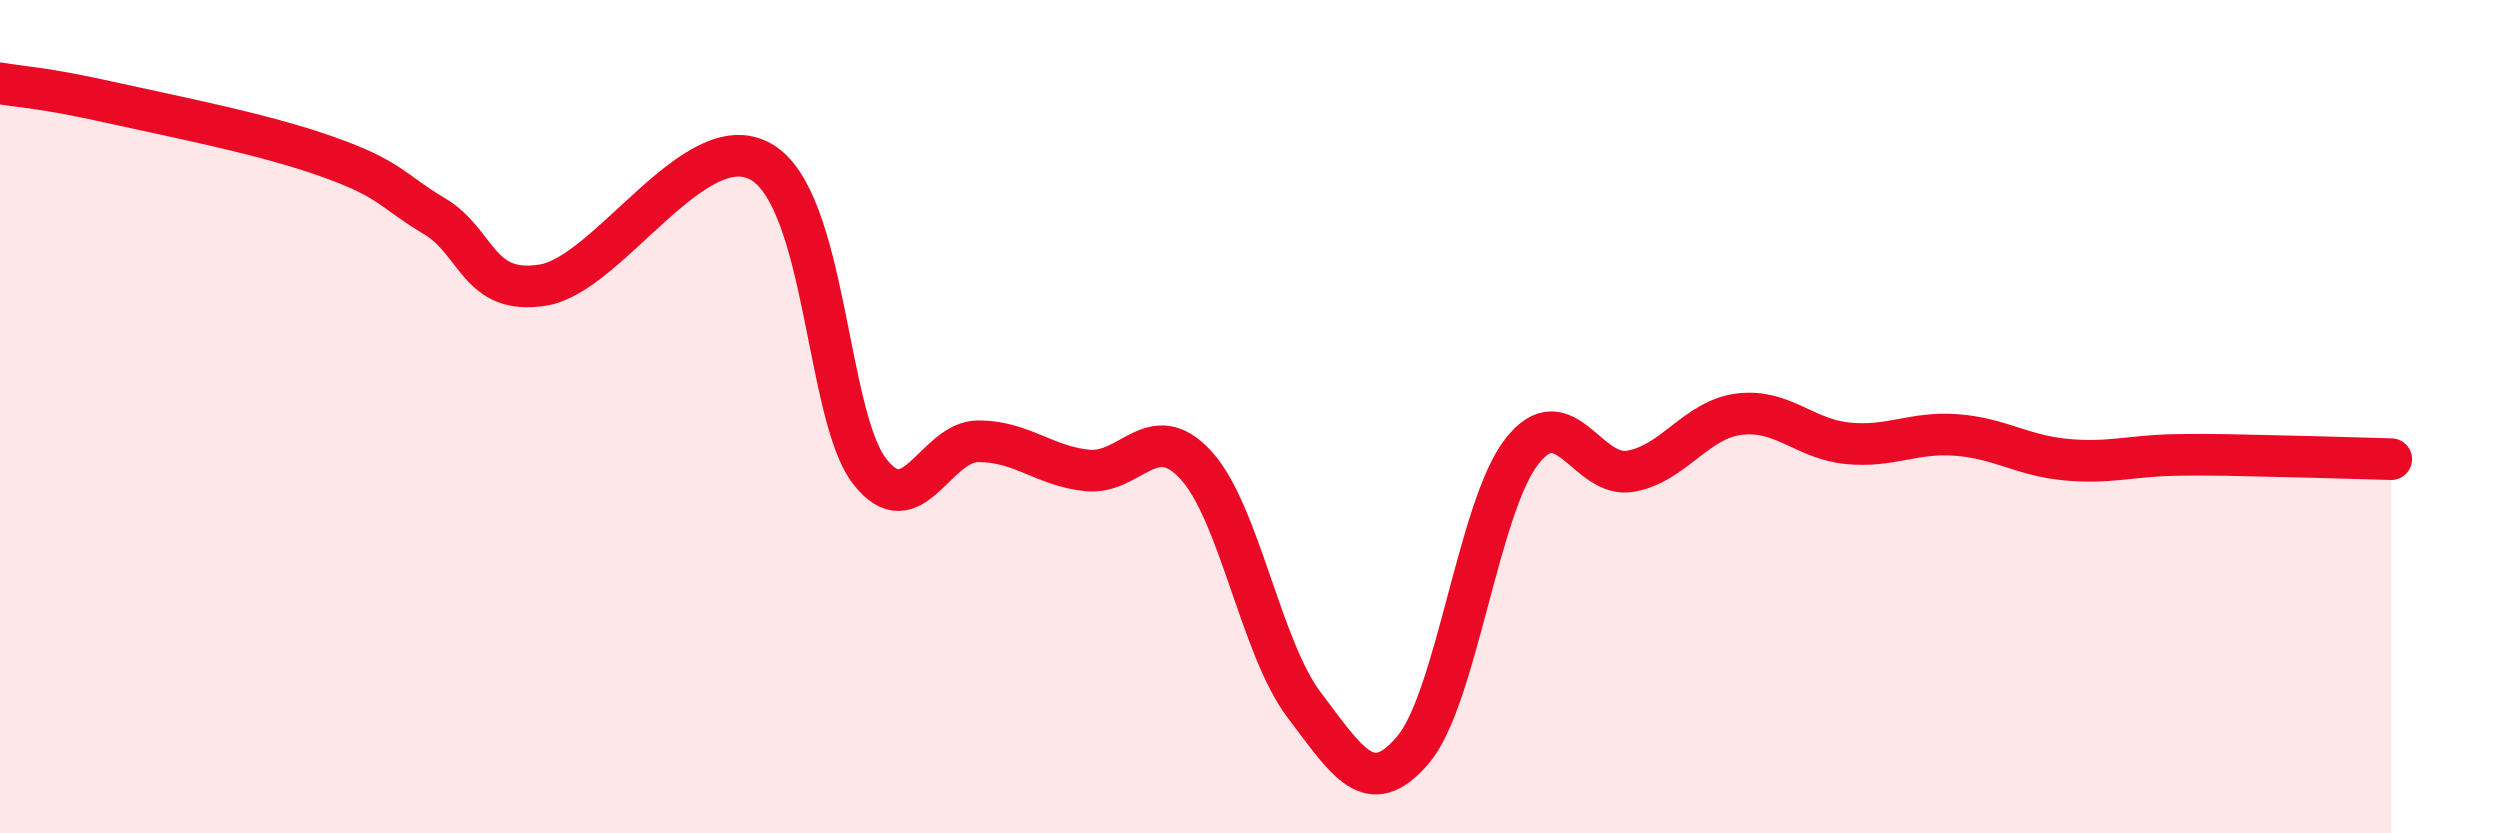
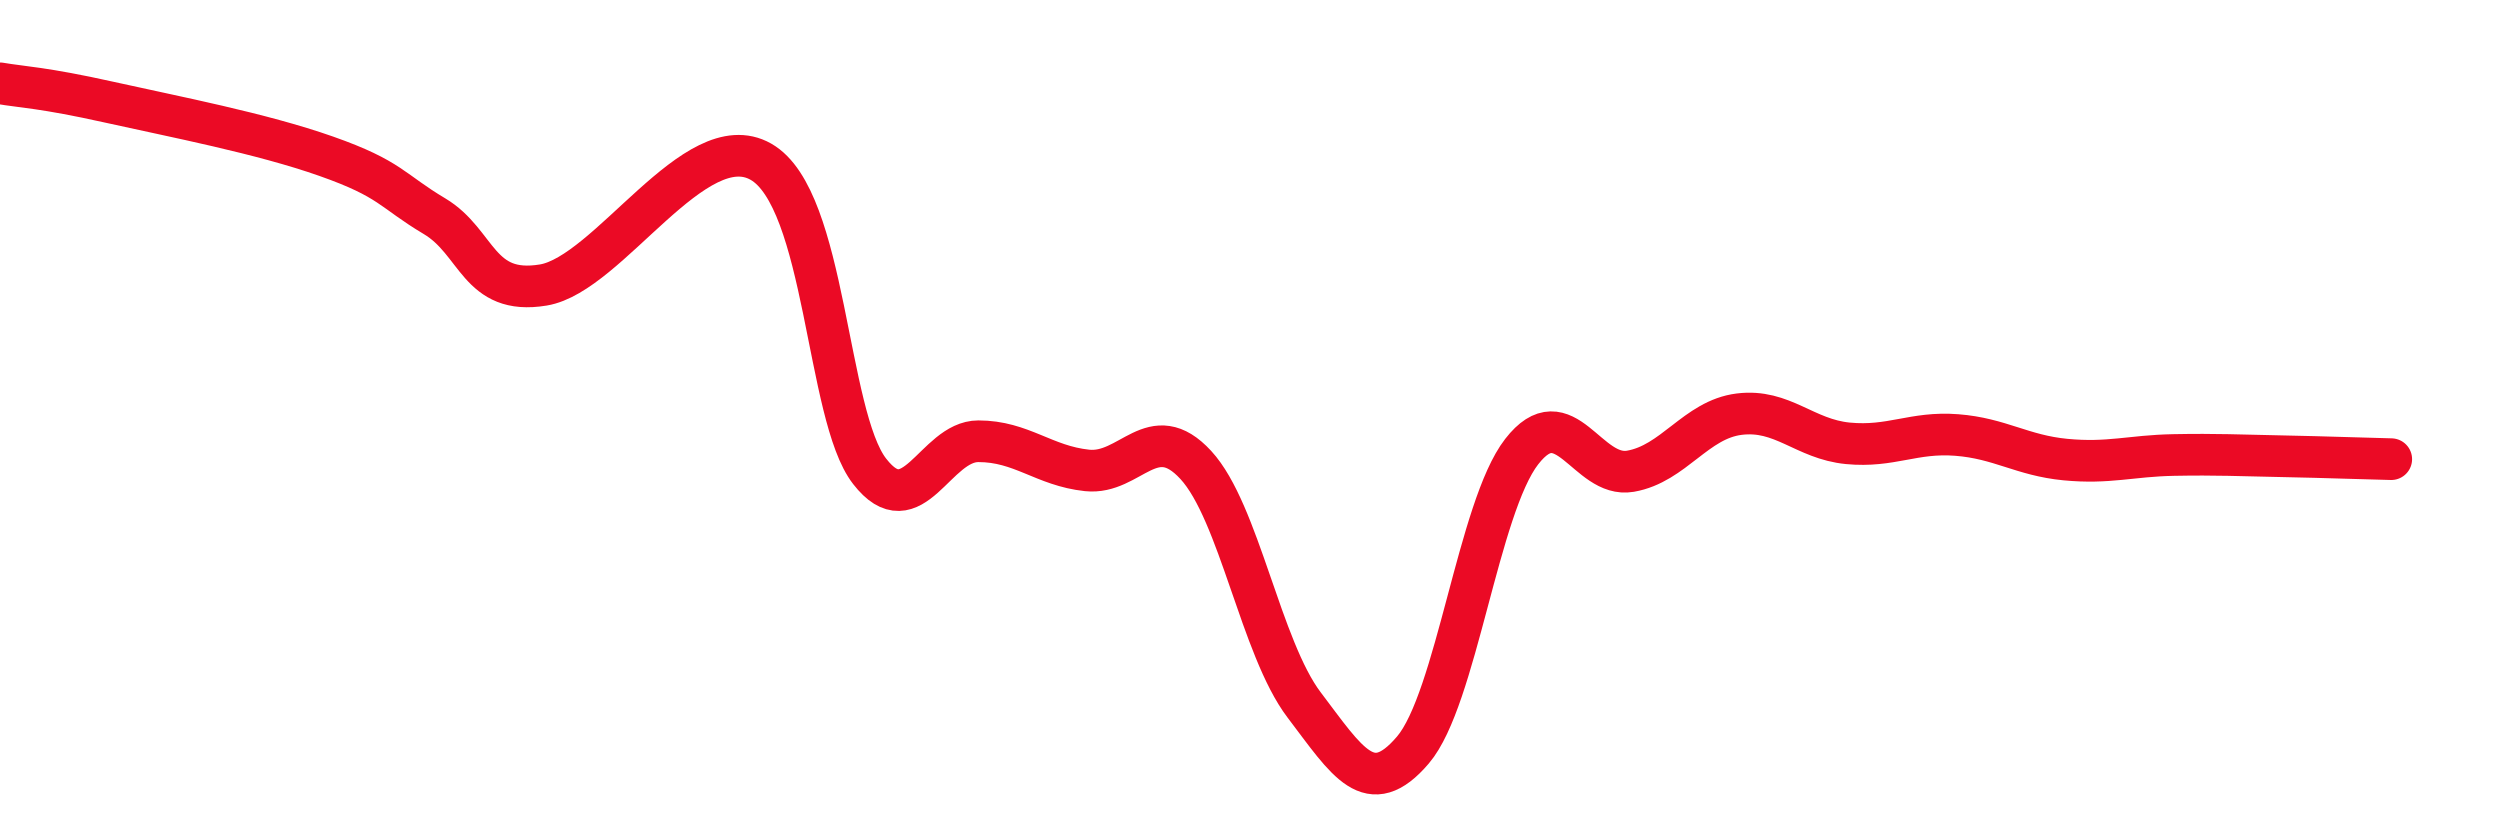
<svg xmlns="http://www.w3.org/2000/svg" width="60" height="20" viewBox="0 0 60 20">
-   <path d="M 0,2 C 0.52,2.09 1.04,2.1 2.61,2.45 C 4.18,2.8 6.27,3.2 7.83,3.75 C 9.39,4.3 9.39,4.57 10.43,5.19 C 11.47,5.81 11.47,7.1 13.04,6.84 C 14.61,6.58 16.69,2.99 18.26,3.88 C 19.83,4.77 19.83,9.97 20.87,11.31 C 21.91,12.65 22.44,10.59 23.48,10.59 C 24.52,10.59 25.05,11.18 26.09,11.29 C 27.13,11.4 27.66,10.03 28.7,11.16 C 29.74,12.29 30.26,15.55 31.3,16.92 C 32.34,18.29 32.87,19.22 33.91,18 C 34.95,16.78 35.48,12.18 36.52,10.84 C 37.56,9.5 38.09,11.49 39.13,11.31 C 40.17,11.13 40.7,10.07 41.74,9.94 C 42.78,9.81 43.31,10.54 44.35,10.64 C 45.39,10.74 45.92,10.36 46.96,10.44 C 48,10.52 48.53,10.93 49.57,11.03 C 50.61,11.13 51.13,10.94 52.17,10.92 C 53.21,10.9 53.74,10.93 54.78,10.95 C 55.82,10.97 56.87,11.01 57.39,11.02L57.39 20L0 20Z" fill="#EB0A25" opacity="0.1" stroke-linecap="round" stroke-linejoin="round" />
  <path d="M 0,2 C 0.52,2.09 1.04,2.1 2.61,2.45 C 4.18,2.8 6.27,3.2 7.83,3.75 C 9.39,4.3 9.39,4.57 10.43,5.19 C 11.47,5.81 11.47,7.1 13.04,6.84 C 14.61,6.58 16.69,2.99 18.26,3.88 C 19.83,4.77 19.83,9.97 20.87,11.31 C 21.91,12.65 22.44,10.59 23.48,10.59 C 24.52,10.59 25.05,11.18 26.09,11.29 C 27.13,11.4 27.66,10.03 28.7,11.16 C 29.74,12.29 30.26,15.55 31.3,16.92 C 32.34,18.29 32.87,19.22 33.91,18 C 34.95,16.78 35.48,12.18 36.52,10.84 C 37.56,9.5 38.09,11.49 39.13,11.31 C 40.17,11.13 40.7,10.07 41.74,9.94 C 42.78,9.81 43.31,10.54 44.35,10.64 C 45.39,10.74 45.92,10.36 46.96,10.44 C 48,10.52 48.53,10.93 49.57,11.03 C 50.61,11.13 51.13,10.94 52.17,10.92 C 53.21,10.9 53.74,10.93 54.78,10.95 C 55.82,10.97 56.87,11.01 57.39,11.02" stroke="#EB0A25" stroke-width="1" fill="none" stroke-linecap="round" stroke-linejoin="round" />
</svg>